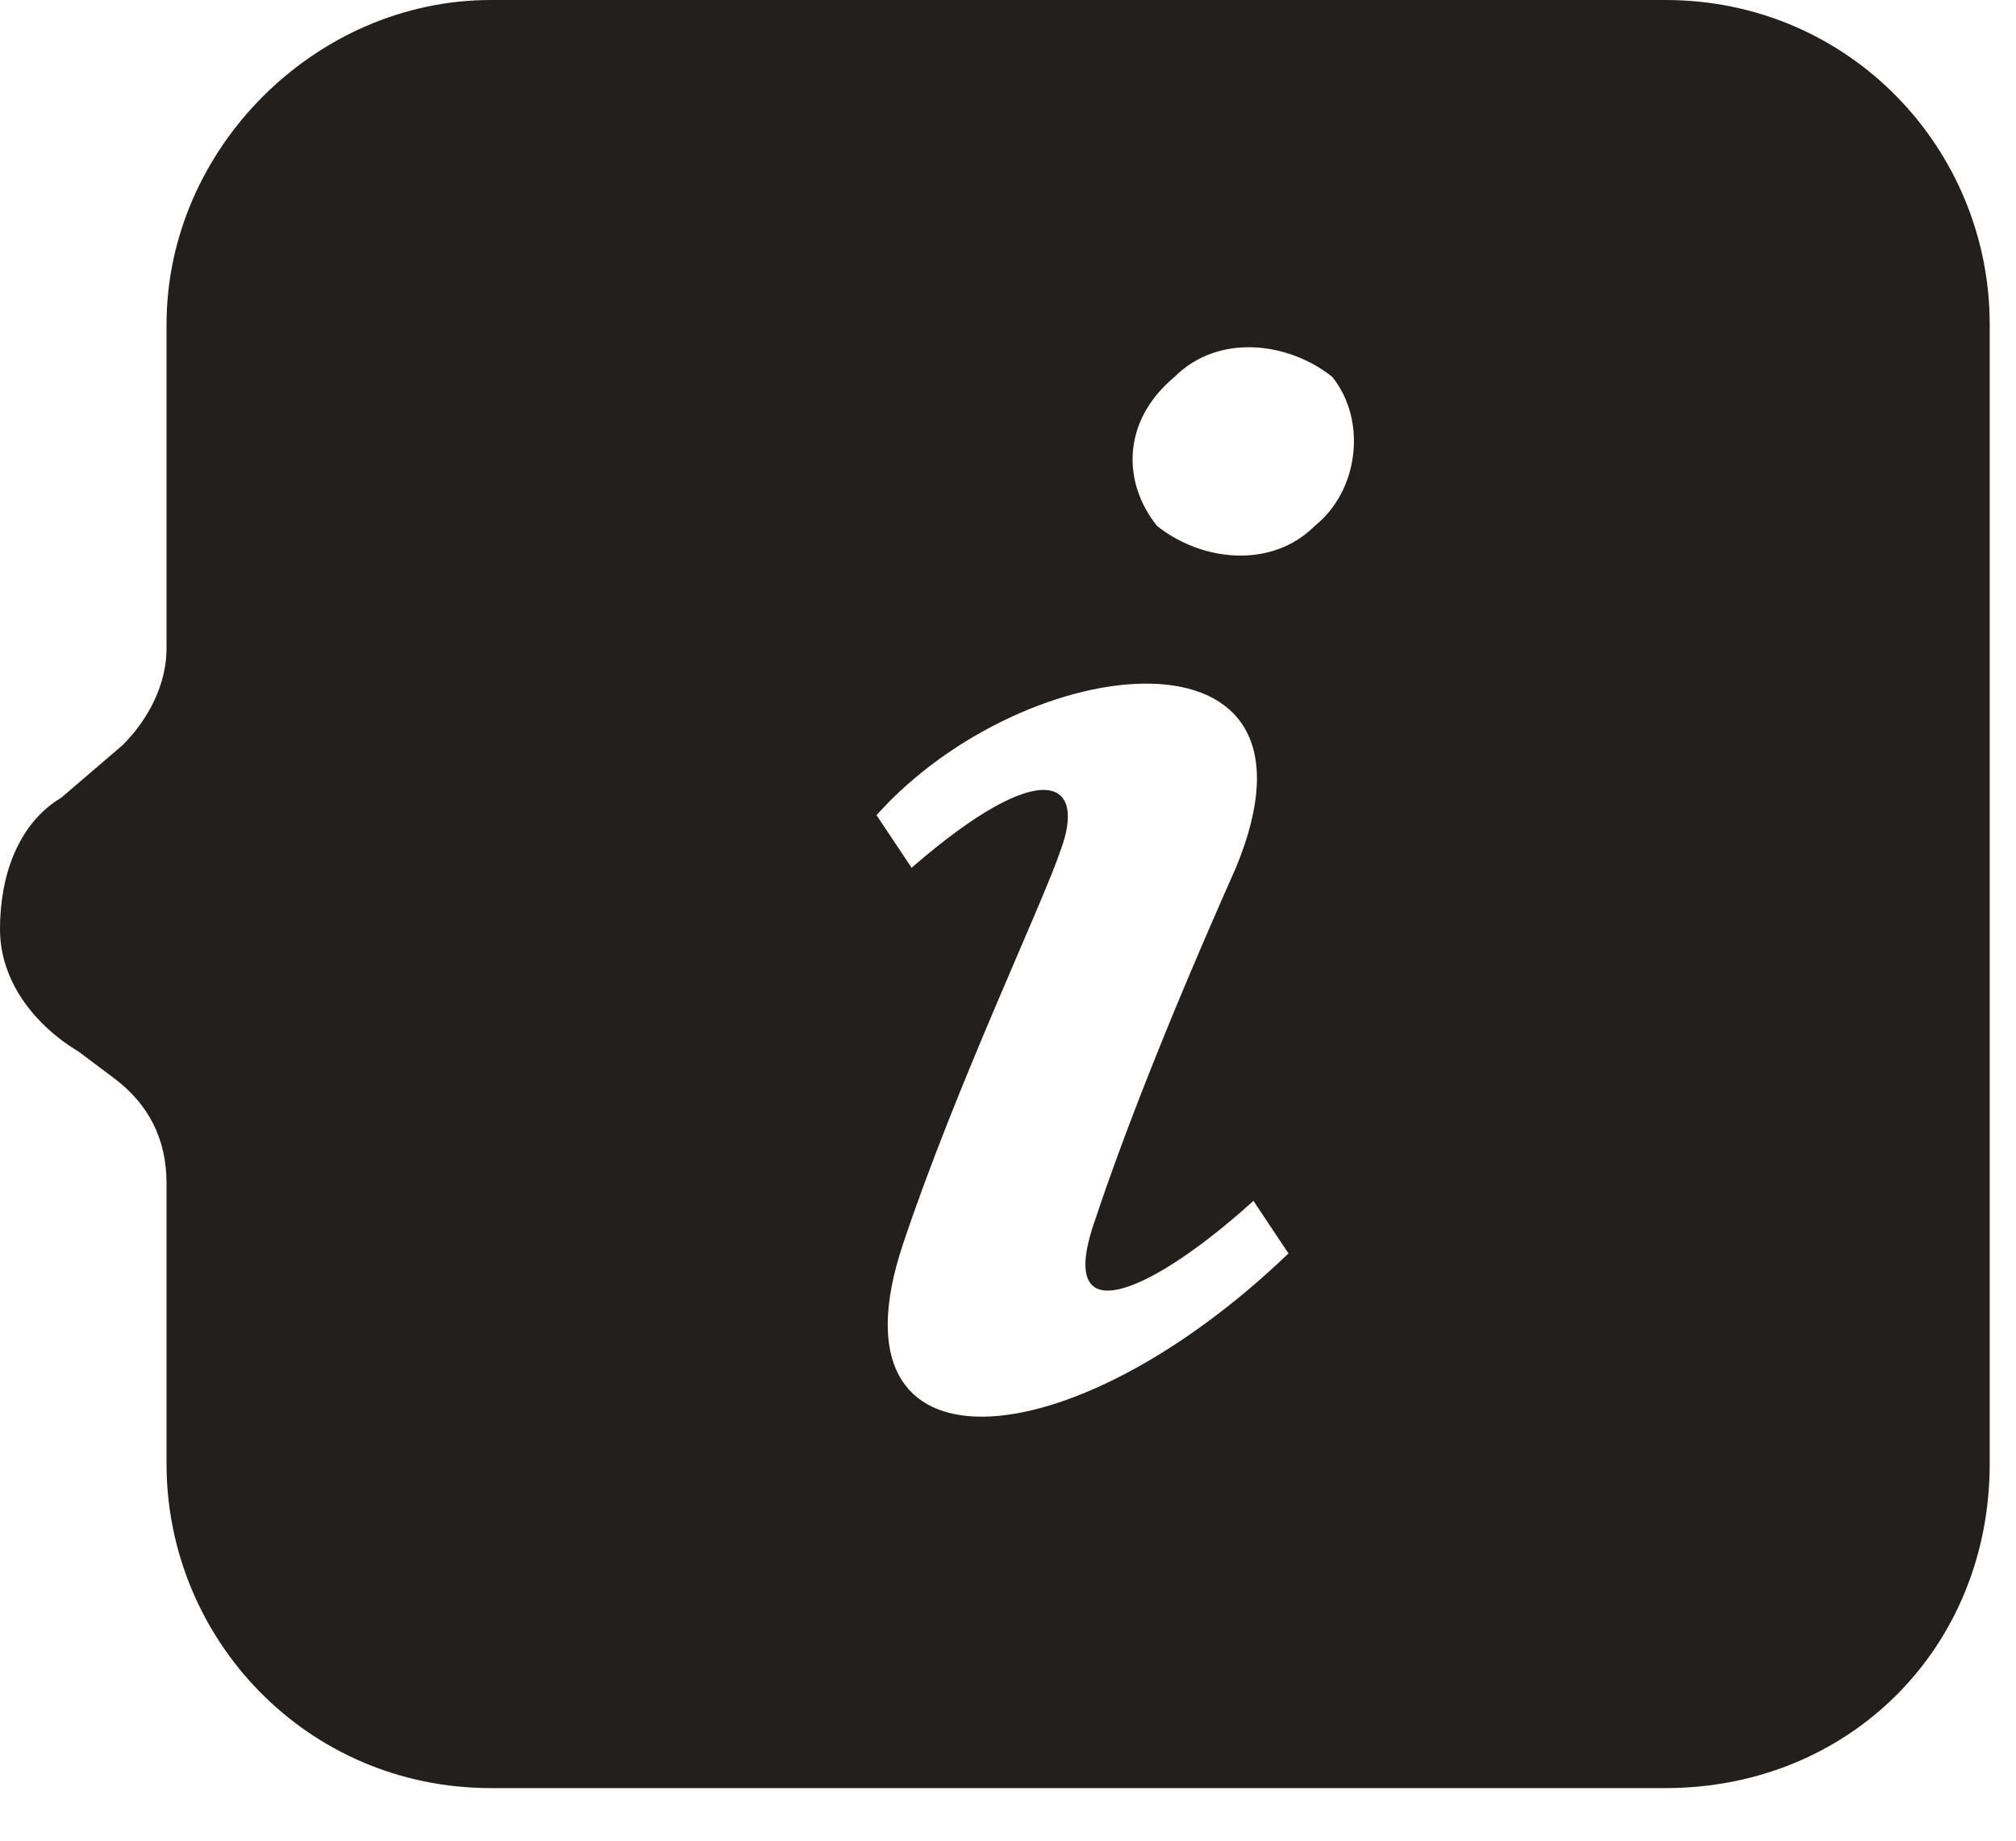
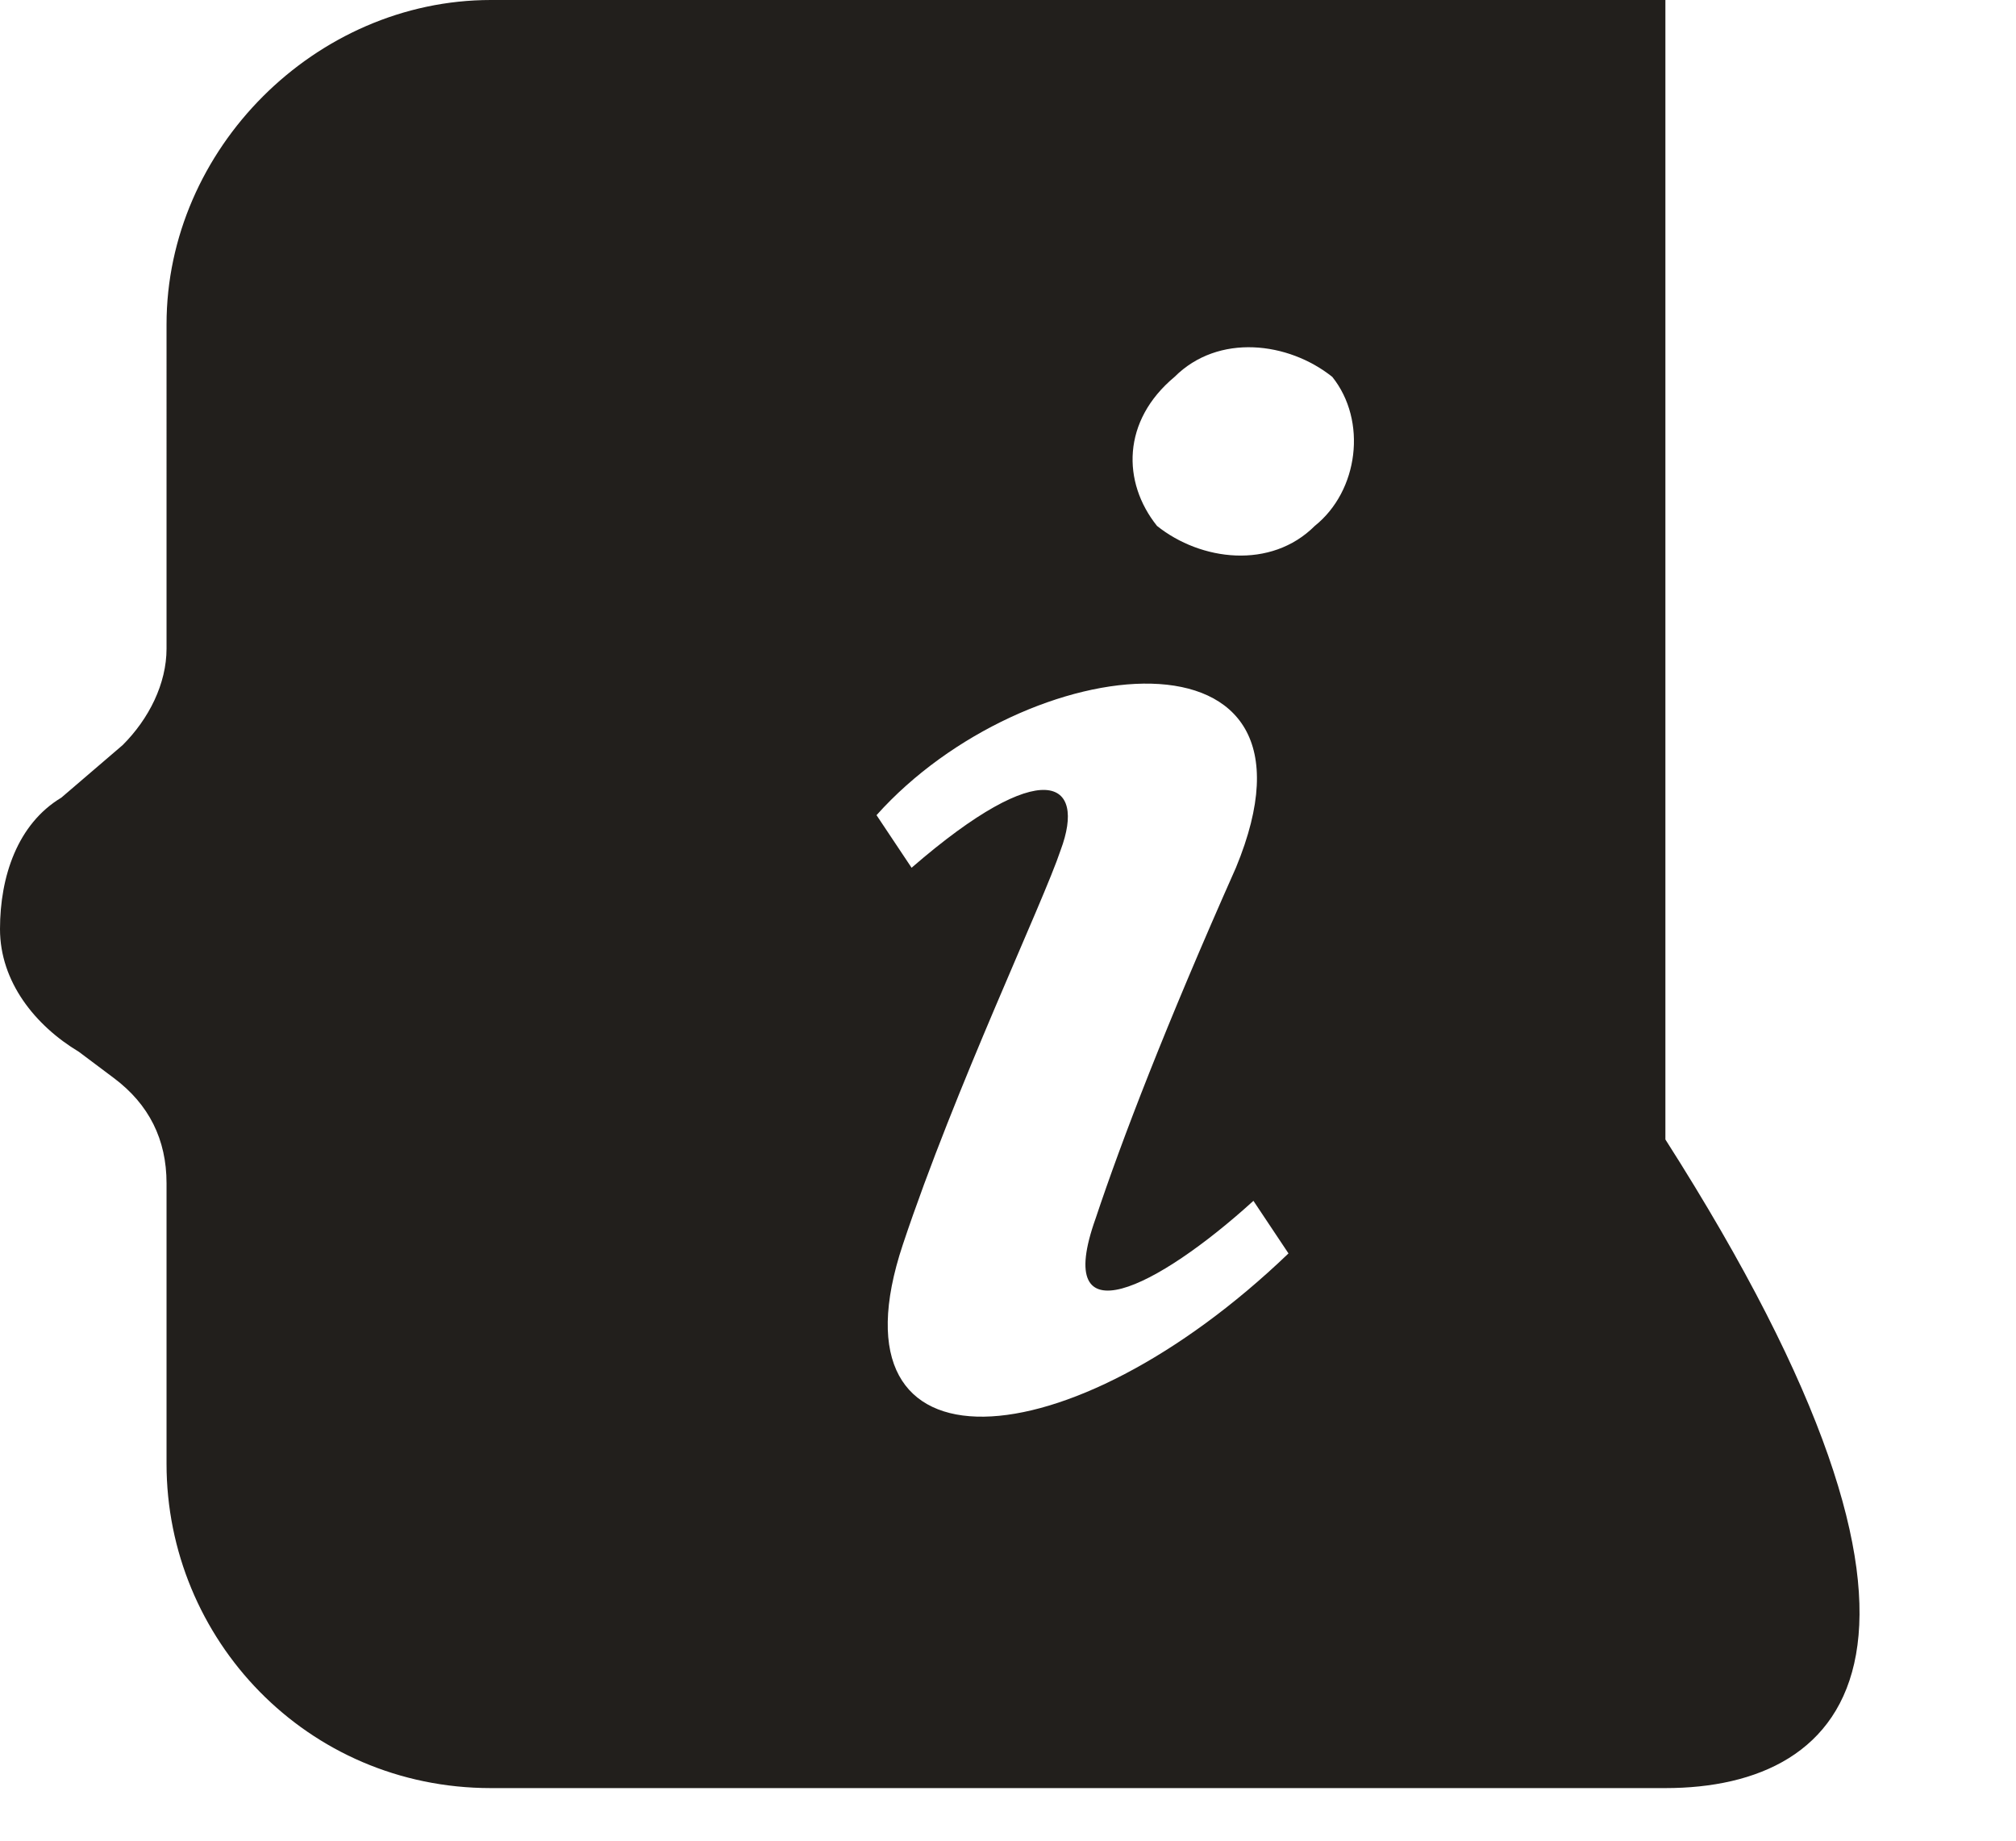
<svg xmlns="http://www.w3.org/2000/svg" id="Layer_1" x="0px" y="0px" viewBox="0 0 23 21" style="enable-background:new 0 0 23 21;" xml:space="preserve">
  <style type="text/css"> .st0{fill-rule:evenodd;clip-rule:evenodd;fill:#221F1C;} </style>
  <desc>Created with Sketch.</desc>
  <g id="Symbols">
    <g id="icons_x2F_information" transform="translate(-1, -2)">
      <g id="Shape">
-         <path id="path-1_1_" class="st0" d="M11.3,16.2c0.6-1.8,1.6-3.9,1.8-4.5c0.3-0.8-0.2-1.1-1.7,0.2L11,11.3 c1.7-1.9,5.3-2.3,4.1,0.6c-0.8,1.8-1.3,3.1-1.6,4c-0.5,1.4,0.7,0.8,1.8-0.2c0.2,0.3,0.2,0.3,0.4,0.6 C13.2,18.7,10.4,18.9,11.3,16.2z M16,8c-0.5,0.5-1.3,0.4-1.8,0c-0.4-0.5-0.4-1.2,0.2-1.7c0.5-0.5,1.3-0.4,1.8,0 C16.6,6.8,16.5,7.6,16,8z M20,22.4H6.6c-2.1,0-3.7-1.7-3.7-3.7v-3.2c0-0.5-0.2-0.9-0.6-1.2L1.9,14C1.4,13.7,1,13.2,1,12.6 c0-0.6,0.2-1.2,0.7-1.5l0.7-0.6c0.3-0.3,0.5-0.7,0.5-1.1V5.7c0-2,1.7-3.7,3.7-3.7H20c2.1,0,3.7,1.7,3.7,3.7v13 C23.7,20.8,22.1,22.4,20,22.4z" />
+         <path id="path-1_1_" class="st0" d="M11.3,16.2c0.6-1.8,1.6-3.9,1.8-4.5c0.3-0.8-0.2-1.1-1.7,0.2L11,11.3 c1.7-1.9,5.3-2.3,4.1,0.6c-0.8,1.8-1.3,3.1-1.6,4c-0.5,1.4,0.7,0.8,1.8-0.2c0.2,0.3,0.2,0.3,0.4,0.6 C13.2,18.7,10.4,18.9,11.3,16.2z M16,8c-0.5,0.5-1.3,0.4-1.8,0c-0.4-0.5-0.4-1.2,0.2-1.7c0.5-0.5,1.3-0.4,1.8,0 C16.6,6.8,16.5,7.6,16,8z M20,22.4H6.6c-2.1,0-3.7-1.7-3.7-3.7v-3.2c0-0.5-0.2-0.9-0.6-1.2L1.9,14C1.4,13.7,1,13.2,1,12.6 c0-0.6,0.2-1.2,0.7-1.5l0.7-0.6c0.3-0.3,0.5-0.7,0.5-1.1V5.7c0-2,1.7-3.7,3.7-3.7H20v13 C23.7,20.8,22.1,22.4,20,22.4z" />
      </g>
    </g>
  </g>
</svg>